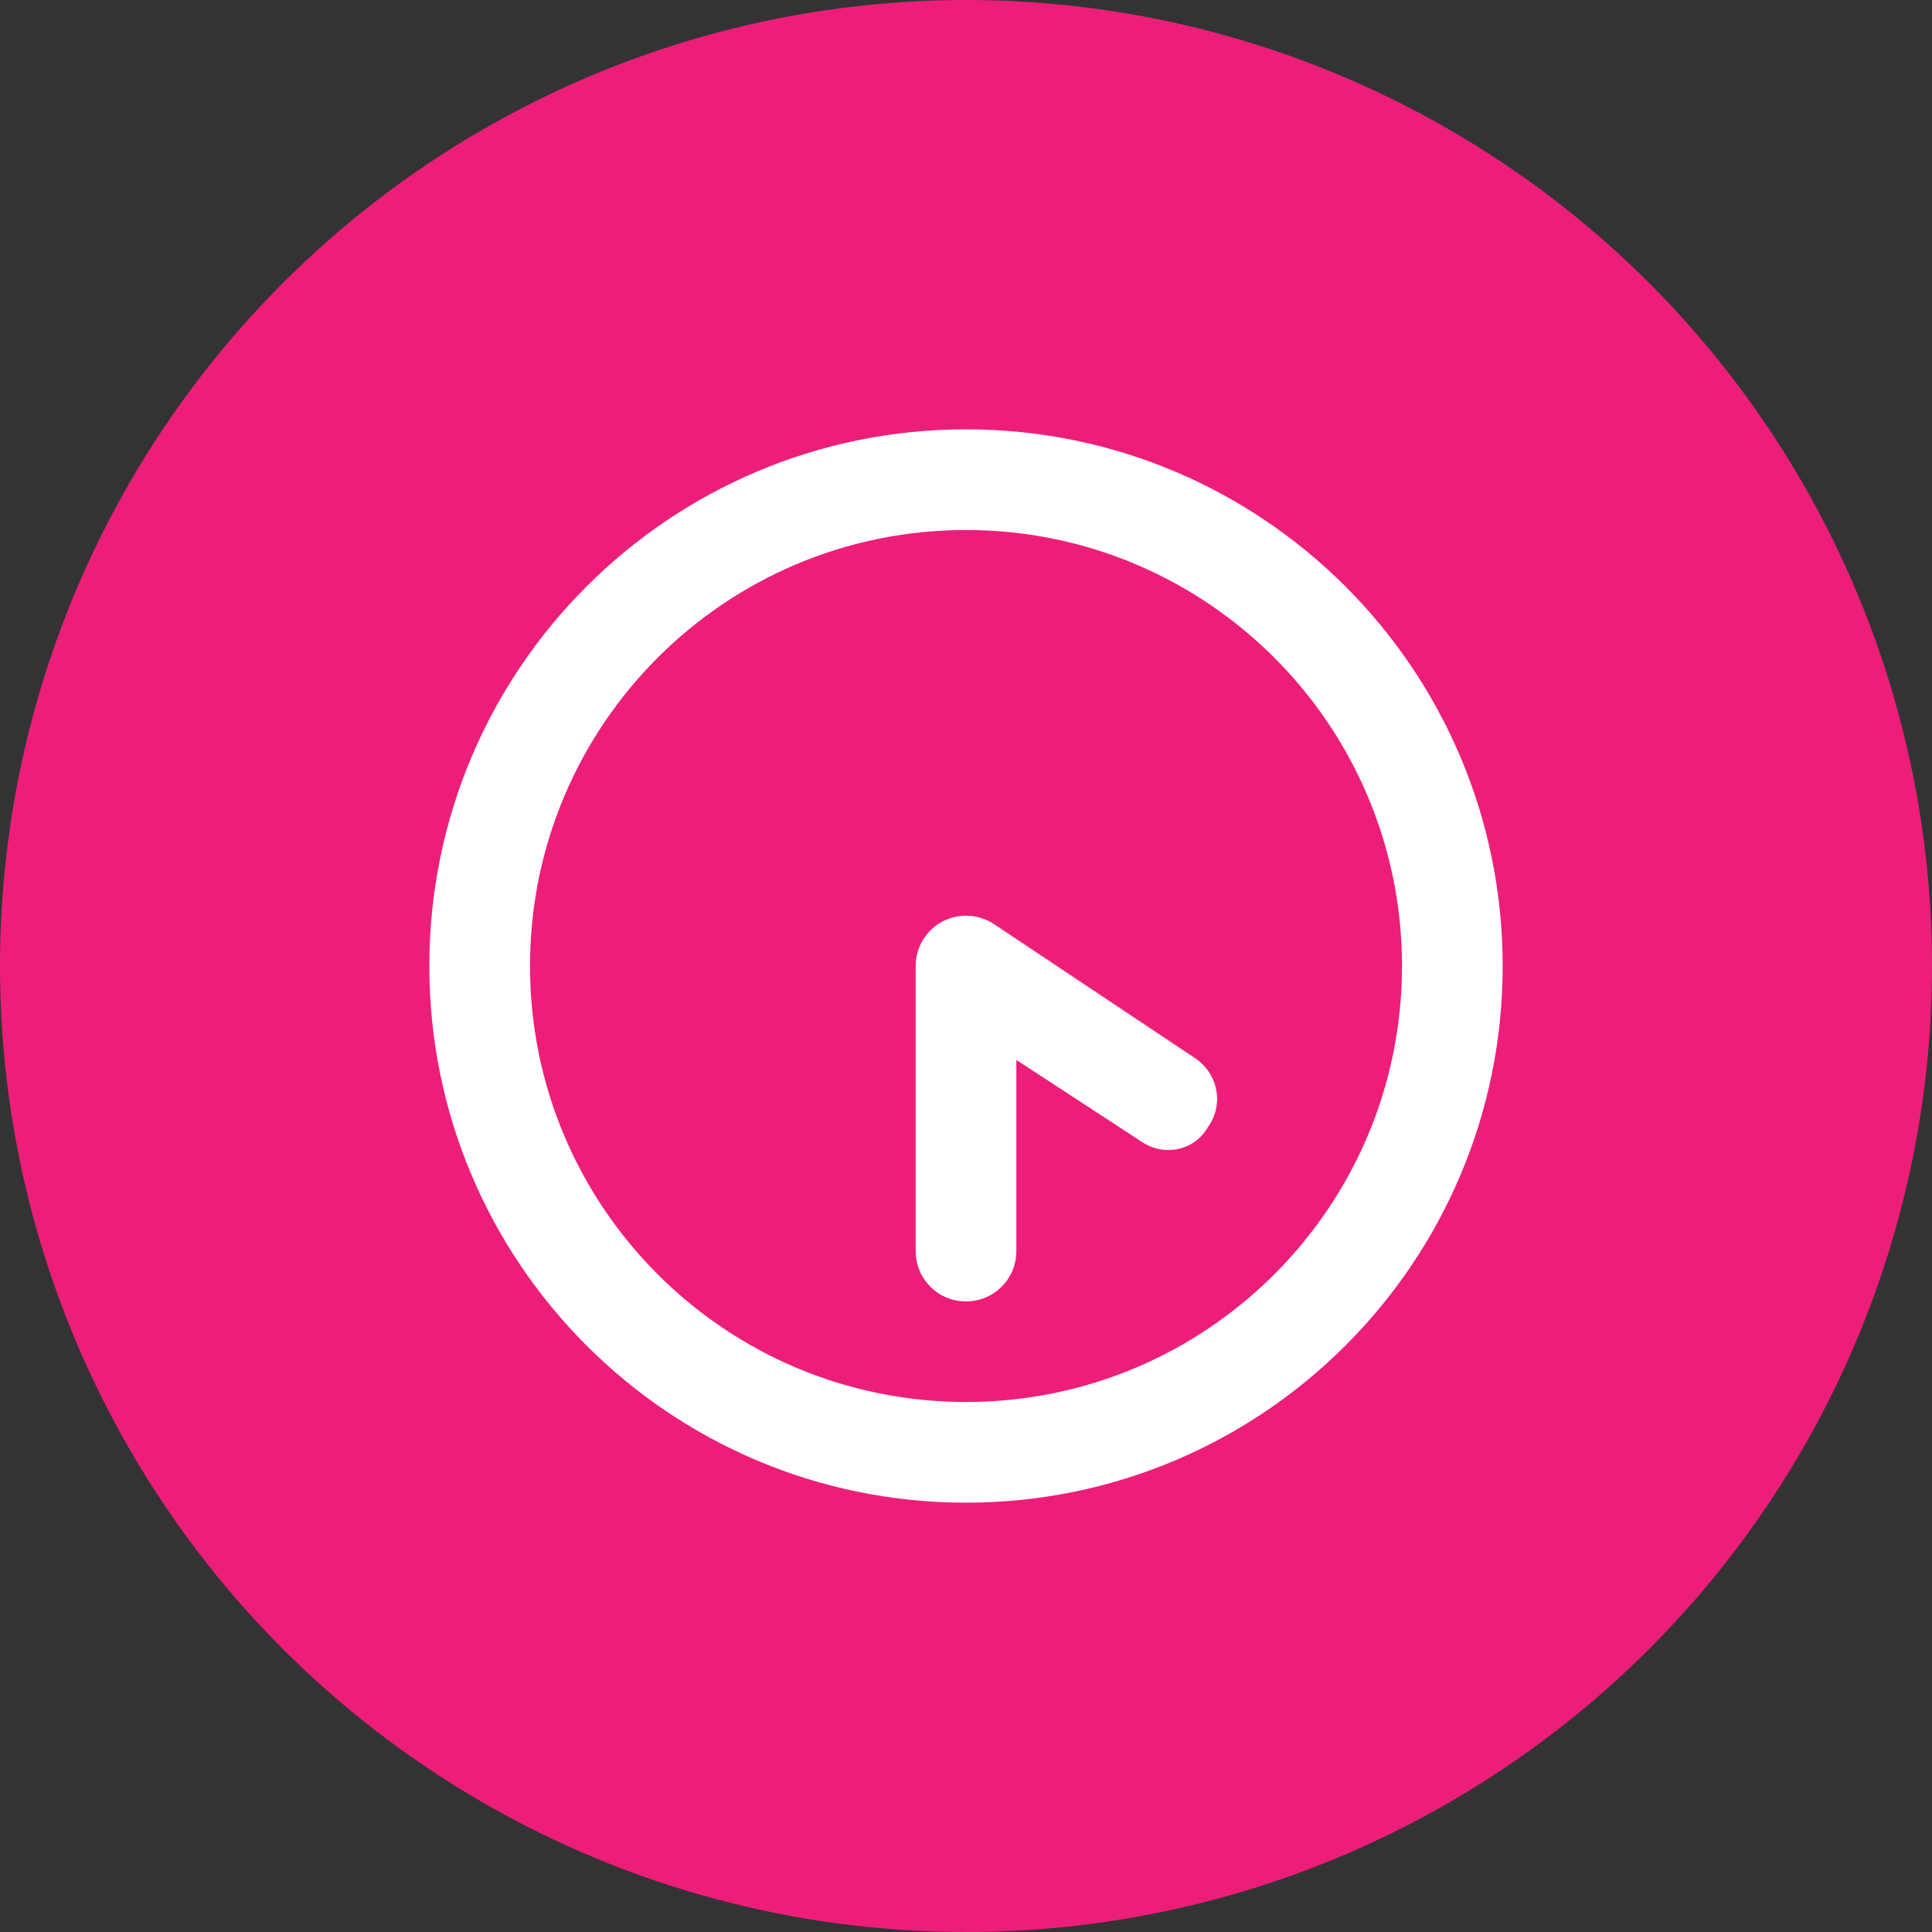
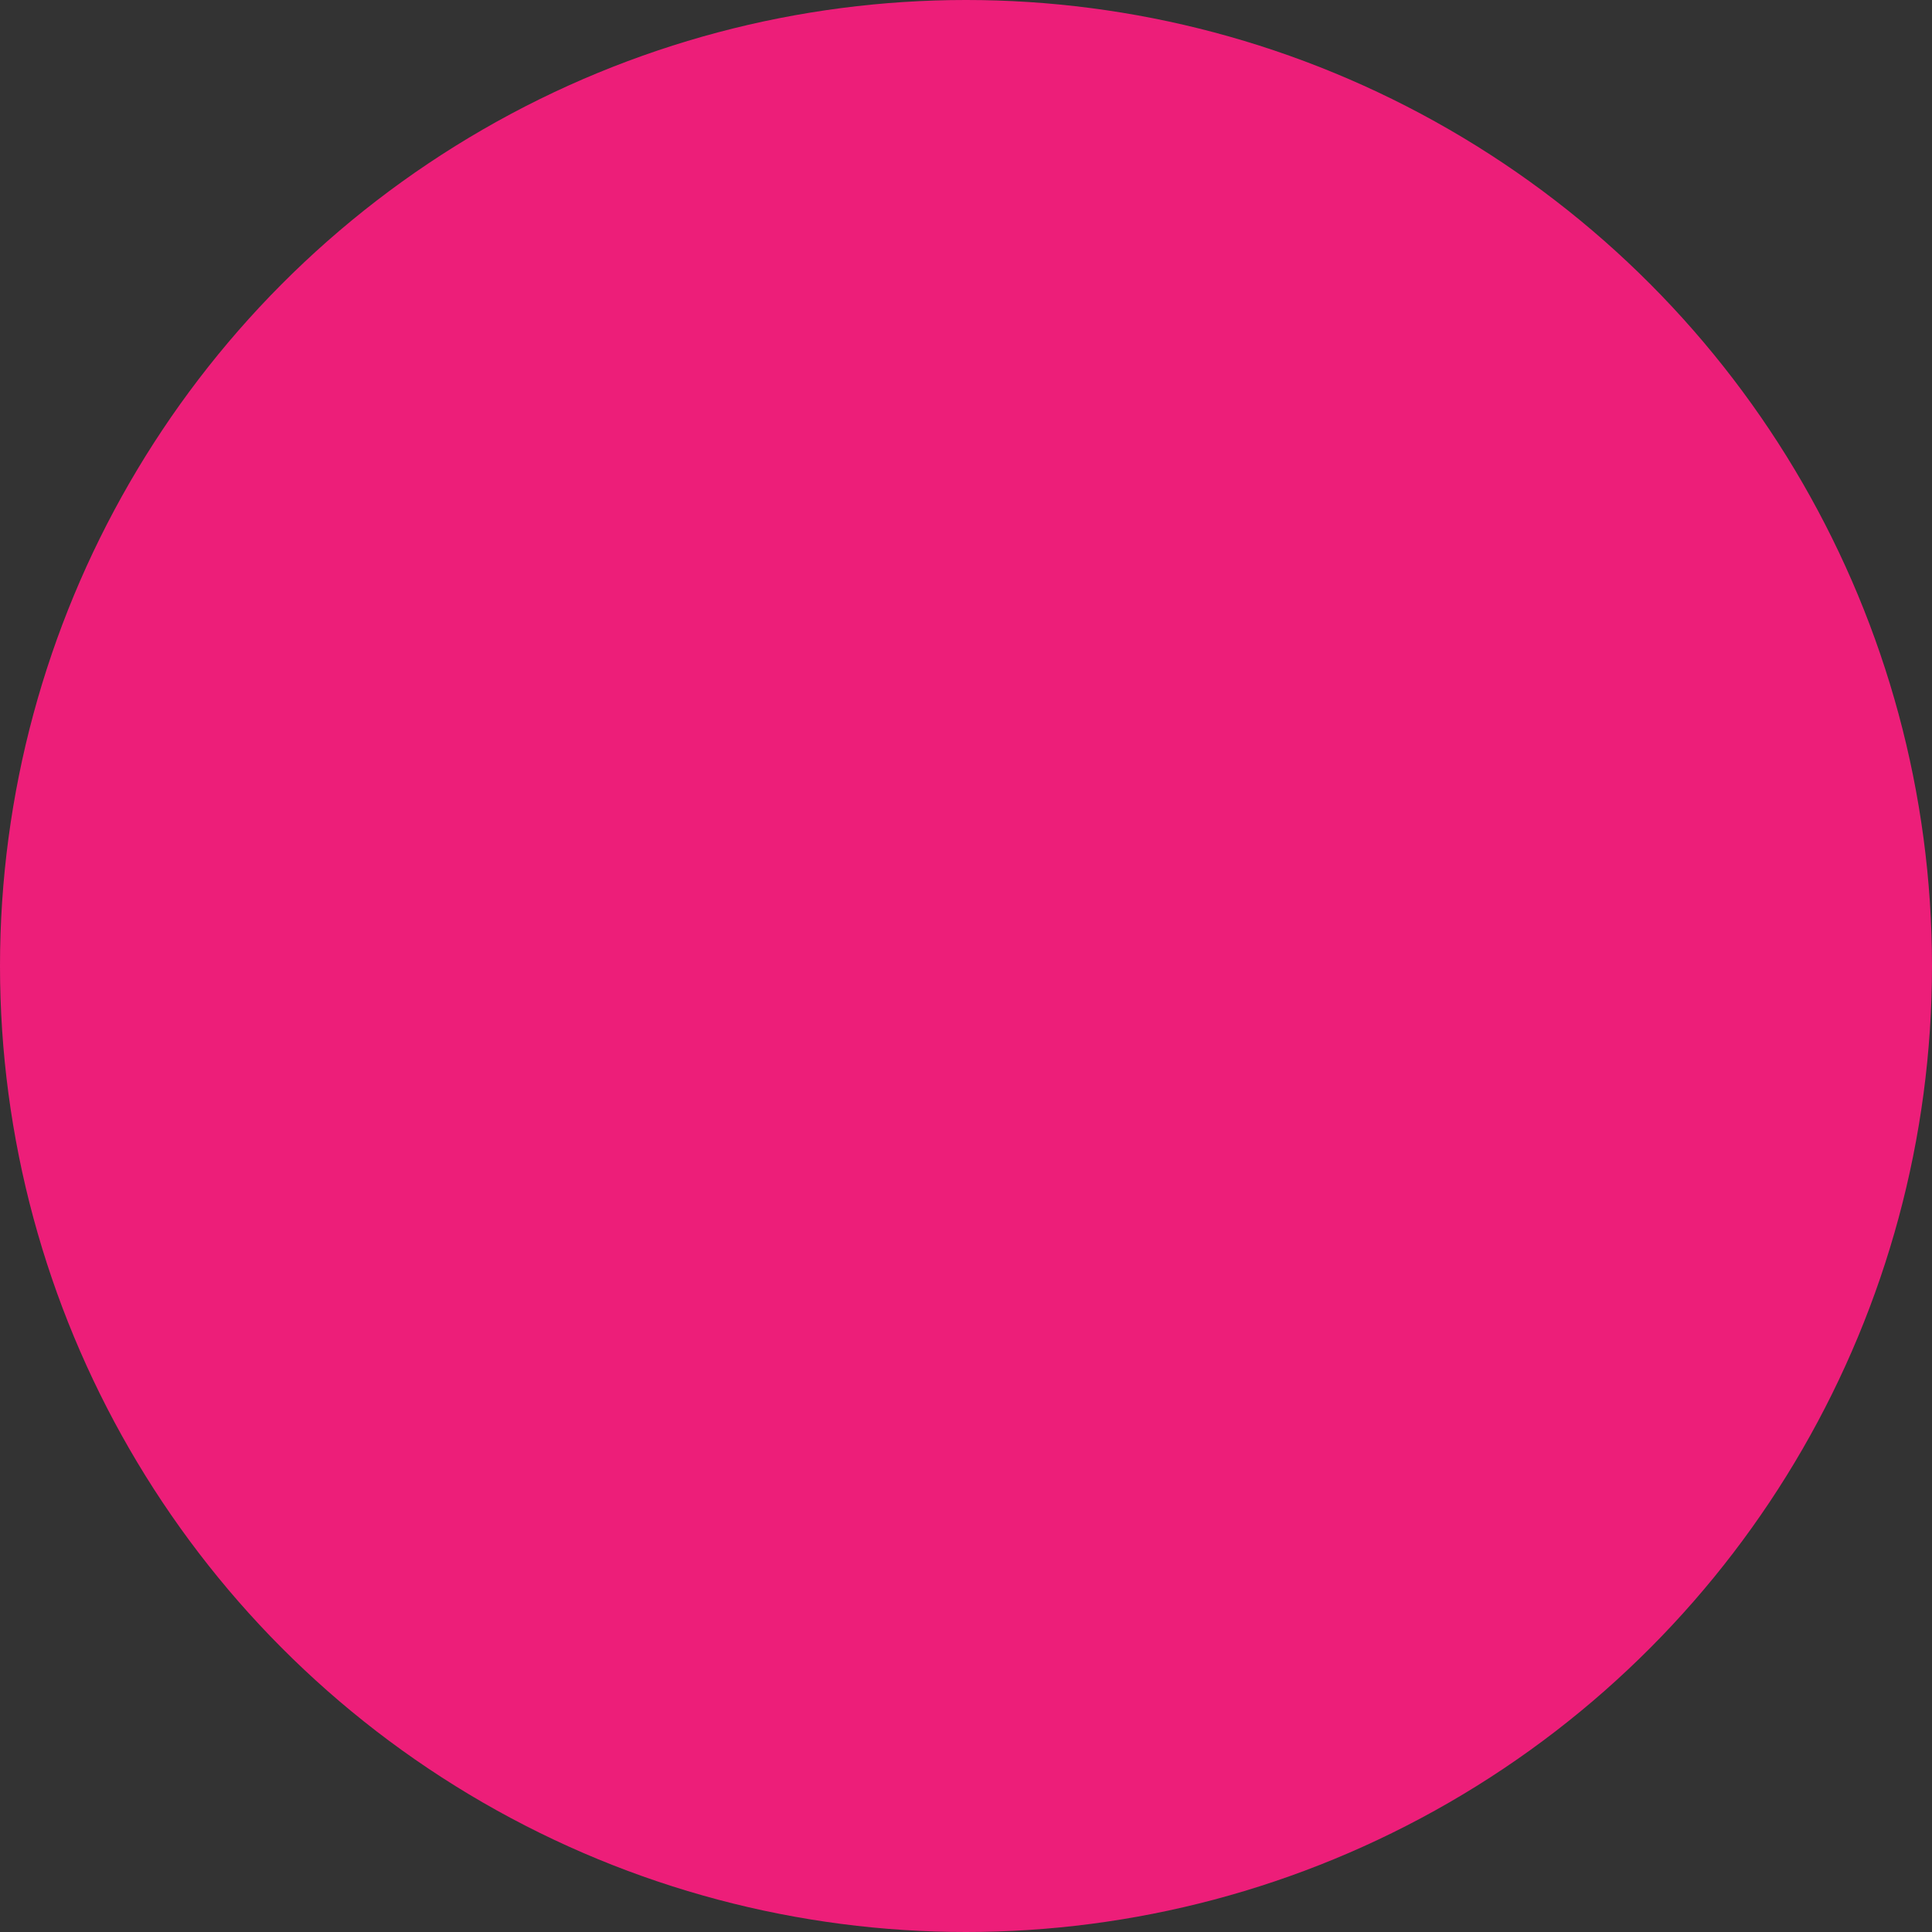
<svg xmlns="http://www.w3.org/2000/svg" width="18" height="18" viewBox="0 0 18 18" fill="none">
  <rect x="0" y="0" width="18" height="18" fill="#333333" stroke="none" />
  <circle cx="9" cy="9" r="9" fill="#ED1E79" />
  <g clip-path="url(#clip0_3356_20401)">
-     <path d="M9.469 11.656C9.469 11.916 9.26 12.125 9 12.125C8.74 12.125 8.531 11.916 8.531 11.656V9C8.531 8.826 8.627 8.668 8.779 8.586C8.932 8.506 9.115 8.514 9.26 8.609L11.135 9.859C11.35 10.004 11.408 10.295 11.248 10.51C11.121 10.725 10.83 10.783 10.615 10.623L9.469 9.875V11.656ZM9 14C6.238 14 4 11.762 4 9C4 6.238 6.238 4 9 4C11.762 4 14 6.238 14 9C14 11.762 11.762 14 9 14ZM13.062 9C13.062 6.756 11.244 4.938 9 4.938C6.756 4.938 4.938 6.756 4.938 9C4.938 11.244 6.756 13.062 9 13.062C11.244 13.062 13.062 11.244 13.062 9Z" fill="white" />
-   </g>
+     </g>
  <defs>
    <clipPath id="clip0_3356_20401">
-       <rect width="10" height="10" fill="white" transform="translate(4 4)" />
-     </clipPath>
+       </clipPath>
  </defs>
</svg>